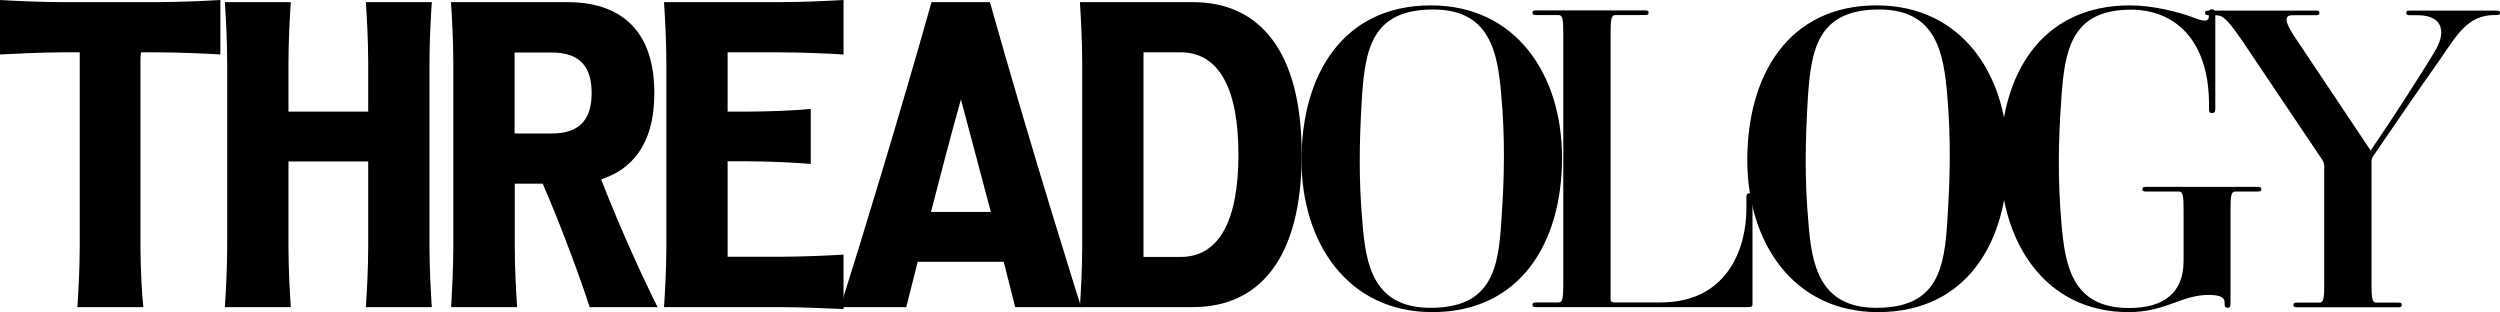
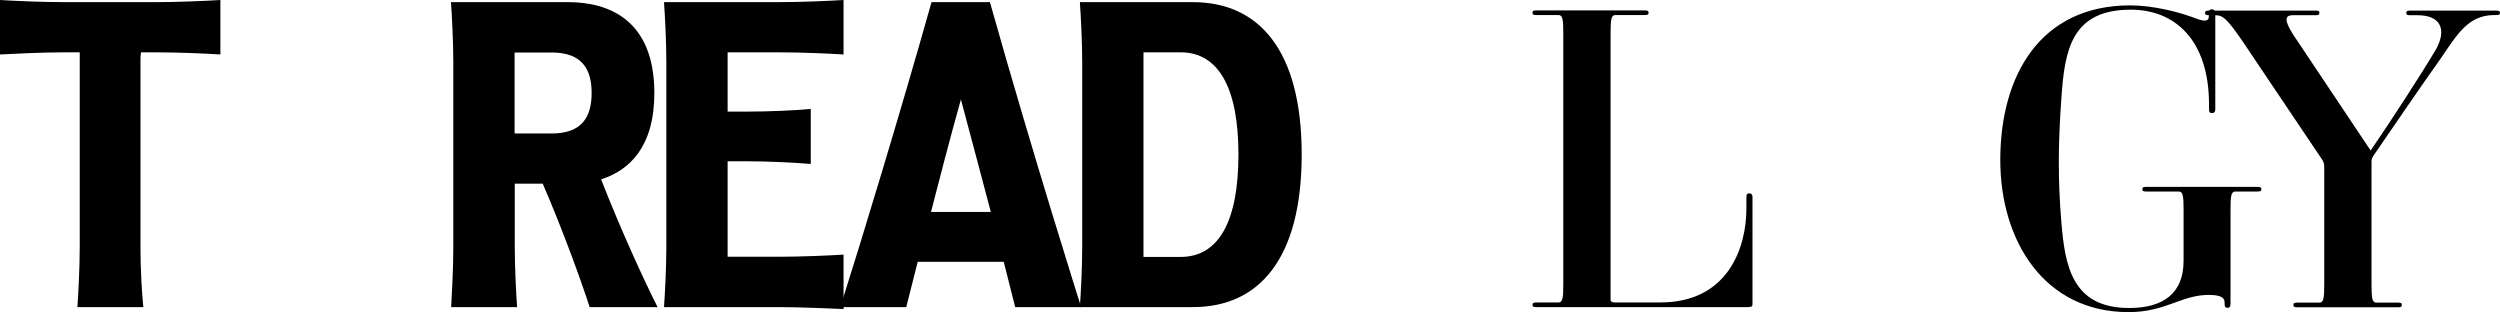
<svg xmlns="http://www.w3.org/2000/svg" version="1.1" id="Layer_1" x="0px" y="0px" viewBox="0 0 1395.3 174.2" style="enable-background:new 0 0 1395.3 174.2;" xml:space="preserve">
  <g>
    <path d="M0,30.4V0c7.9,0.5,23.3,1.2,36.6,1.2h49.8C99.7,1.2,115,0.5,123,0v30.4c-7.9-0.5-23.3-1.2-36.6-1.2h-7.7   c-0.3,1.7-0.3,3.7-0.3,5.6v103c0,12.2,0.8,26.3,1.6,33.6H43.2c0.5-7.3,1.3-21.4,1.3-33.6v-103v-5.6h-8C23.3,29.2,7.9,30,0,30.4z" />
-     <path d="M126.8,137.8v-103c0-12.2-0.8-26.3-1.3-33.6h36.8c-0.5,7.3-1.3,21.4-1.3,33.6v27.5h44.5V34.8c0-12.2-0.8-26.3-1.3-33.6H241   c-0.5,7.3-1.3,21.4-1.3,33.6v103c0,12.2,0.8,26.3,1.3,33.6h-36.8c0.5-7.3,1.3-21.4,1.3-33.6V90.1H161v47.7   c0,12.2,0.8,26.3,1.3,33.6h-36.8C126,164.1,126.8,150,126.8,137.8z" />
    <path d="M253,137.8v-103c0-12.2-0.8-26.3-1.3-33.6h65.5c22.3,0,48,9.7,48,50.7c0,30-13.8,43.1-29.7,48.2   c10.6,27.3,24.1,56.7,31.5,71.3h-37.9c-4.5-13.9-14.6-42.1-26.2-68.9h-15.6v35.3c0,12.2,0.8,26.3,1.3,33.6h-36.8   C252.2,164.1,253,150,253,137.8z M287.2,34.8v39.7h20.7c16.7,0,22.3-9,22.3-22.6c0-13.6-5.6-22.6-22.3-22.6h-20.7V34.8z" />
    <path d="M434.2,171.4h-63.6c0.5-7.3,1.3-21.4,1.3-33.6v-103c0-12.2-0.8-26.3-1.3-33.6h63.6c13.3,0,28.6-0.7,36.6-1.2v30.4   c-8-0.5-23.3-1.2-36.6-1.2h-28.1v5.6v27.5h9.8c13.3,0,28.6-0.7,36.6-1.5v30.7c-8-0.7-23.3-1.5-36.6-1.5h-9.8v47.7v5.6h28.1   c13.3,0,28.6-0.7,36.6-1.2v30.4C462.9,172.2,447.5,171.4,434.2,171.4z" />
    <path d="M505.8,171.4H469c11.7-36.8,33.4-108.1,50.9-170.2h32.6c23.9,85,50.9,170.2,50.9,170.2h-36.8l-6.4-25.3h-48L505.8,171.4z    M519.6,118.3H553c-4.8-18.3-10.6-39.9-16.7-62.8C529.9,78.4,524.3,100.1,519.6,118.3z" />
    <path d="M604,137.8v-103c0-12.2-0.8-26.3-1.3-33.6h63.1c36.8,0,60.7,26.8,60.7,85c0,58.4-23.9,85.2-60.7,85.2h-63.1   C603.2,164.1,604,150,604,137.8z M638.2,34.8v103v5.6h20.7c21.5,0,32.3-20.2,32.3-57.2c0-36.8-10.9-57-32.3-57h-20.7V34.8z" />
-     <path d="M799.4,174.2c-47.2,0-73-38.7-73-84.9c0-47.4,23-86.3,72.2-86.3c47.5,0,73.2,38.7,73.2,84.9   C871.9,135.3,848.6,174.2,799.4,174.2z M837.9,53.2c-2-23.7-6.1-47.9-38-47.9c-34.5,0-38,22.5-39.8,49.5   c-1.5,24.4-1.8,45.7,0.3,69.2c1.8,23.7,6.1,47.8,38,47.8c34.5,0,38-22.5,39.6-49.5C839.7,98,840,76.7,837.9,53.2z" />
    <path d="M978.1,110v60c0,0.7-0.3,1.4-2.3,1.4H857.6c-1.8,0-2.3-0.2-2.3-1.4c0-0.9,0.8-1.2,2.3-1.2h12.3c2.3,0,2.6-2.8,2.6-10.3   V18.7c0-7.5-0.3-10.3-2.6-10.3h-12.3c-1.5,0-2.3-0.2-2.3-1.2c0-1.2,0.5-1.4,2.3-1.4h60.2c1.5,0,2.3,0.2,2.3,1.2   c0,1.2-0.5,1.4-2.3,1.4h-16.3c-2.3,0-2.6,2.8-2.6,10.3v148.7c0,0.7,0.5,1.4,2.3,1.4h25.5c37.5,0,48-30.3,48-52.3V110   c0-1.9,0.8-2.1,1.5-2.1C977.1,107.9,978.1,108.3,978.1,110z" />
-     <path d="M1048.2,174.2c-47.2,0-73-38.7-73-84.9c0-47.4,23-86.3,72.2-86.3c47.5,0,73.2,38.7,73.2,84.9   C1120.7,135.3,1097.5,174.2,1048.2,174.2z M1086.8,53.2c-2-23.7-6.1-47.9-38-47.9c-34.5,0-38,22.5-39.8,49.5   c-1.5,24.4-1.8,45.7,0.3,69.2c1.8,23.7,6.1,47.8,38,47.8c34.5,0,38-22.5,39.6-49.5C1088.5,98,1088.8,76.7,1086.8,53.2z" />
    <path d="M1116.4,89.3c0-47.4,22.5-86.3,72.5-86.3c13,0,26.8,3.8,33.4,6.1c4.6,1.6,10.5,4.5,10.5,0V7.5c0-2.1,0.8-2.3,1.8-2.3   c0.8,0,1.8,0.5,1.8,2.3V61c0,1.6-0.8,2.1-2,2.1c-1,0-1.5-0.5-1.5-2.1v-2.6c0-36.8-19.7-53-43.6-53c-33.2,0-37,22.5-38.8,49.5   c-1.8,24.4-2,45.7,0,69.2c2,24.4,6.1,47.8,37.8,47.8c19.1,0,30.4-8.2,30.4-26.3V117c0-7.3-0.3-10.1-2.6-10.1H1198   c-1.5,0-2.3-0.2-2.3-1.2c0-1.2,0.5-1.4,2.3-1.4h61.5c1.8,0,2.6,0.2,2.6,1.2c0,1.2-0.5,1.4-2.6,1.4h-12c-2.3,0-2.6,2.8-2.6,10.1   v52.5c0,1.9-0.8,2.3-1.5,2.3c-1,0-1.8-0.2-1.8-2.3v-0.7c0-2.6-2-4.2-8.9-4.2c-15.3,0-24,9.6-44.7,9.6   C1140.9,174.2,1116.4,134.4,1116.4,89.3z" />
    <path d="M1393,8.4h-0.8c-14.8,0-20.9,11-30.1,24.4c-11.2,15.7-29.1,42-37.5,54.2c-1,1.6-1,2.1-1,4v67.6c0,7.5,0.3,10.3,2.6,10.3h12   c1.8,0,2.3,0.2,2.3,1.2c0,1.2-0.5,1.4-2.3,1.4h-55.9c-1.5,0-2.3-0.2-2.3-1.2c0-1.2,0.5-1.4,2.3-1.4h12.3c2.3,0,2.6-2.8,2.6-10.3   V92.9c0-1.2-0.3-2.6-1.3-4L1251.6,23c-8.9-12.9-11-14.5-15.3-14.5h-3.3c-1.5,0-2.3-0.2-2.3-1.2c0-1.2,0.5-1.4,2.3-1.4h59.2   c1.5,0,2.3,0.2,2.3,1.2c0,1.2-0.5,1.4-2.3,1.4h-12.5c-4.9,0-5.4,3.1,3.1,15.2l40.3,60.3c10.7-15.5,29.1-43.9,36.5-56.5   c6.1-11,2.6-19-10.2-19h-4.1c-1.5,0-2.3-0.2-2.3-1.2c0-1.2,0.5-1.4,2.3-1.4h47.7c1.5,0,2.3,0.2,2.3,1.2   C1395.3,8.2,1394.8,8.4,1393,8.4z" />
  </g>
</svg>